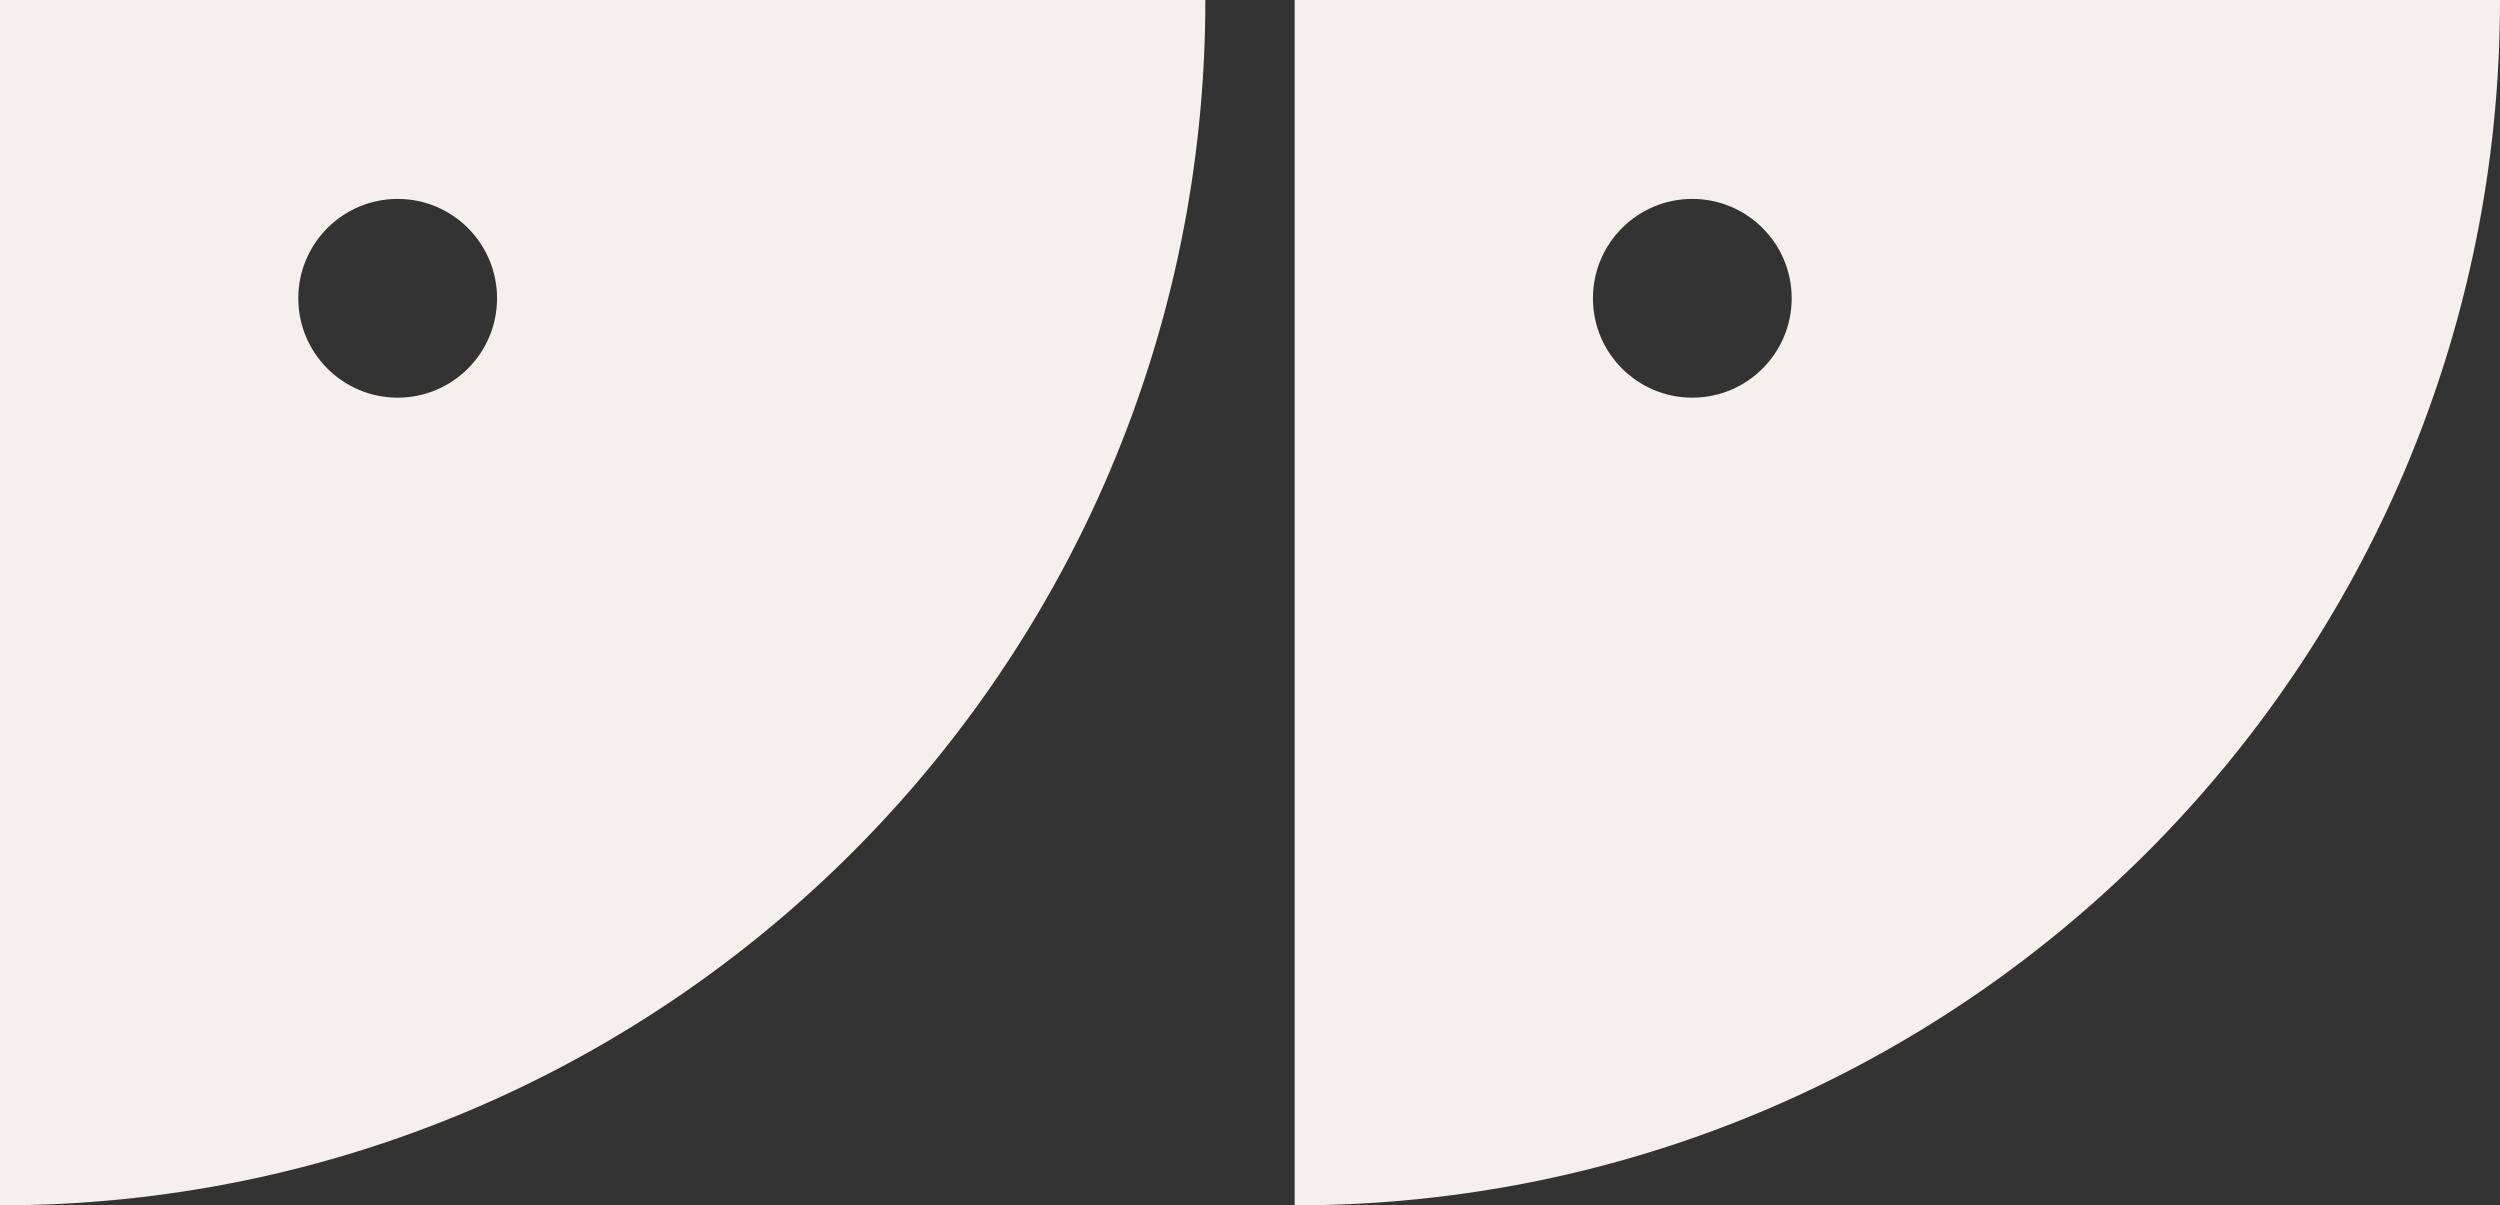
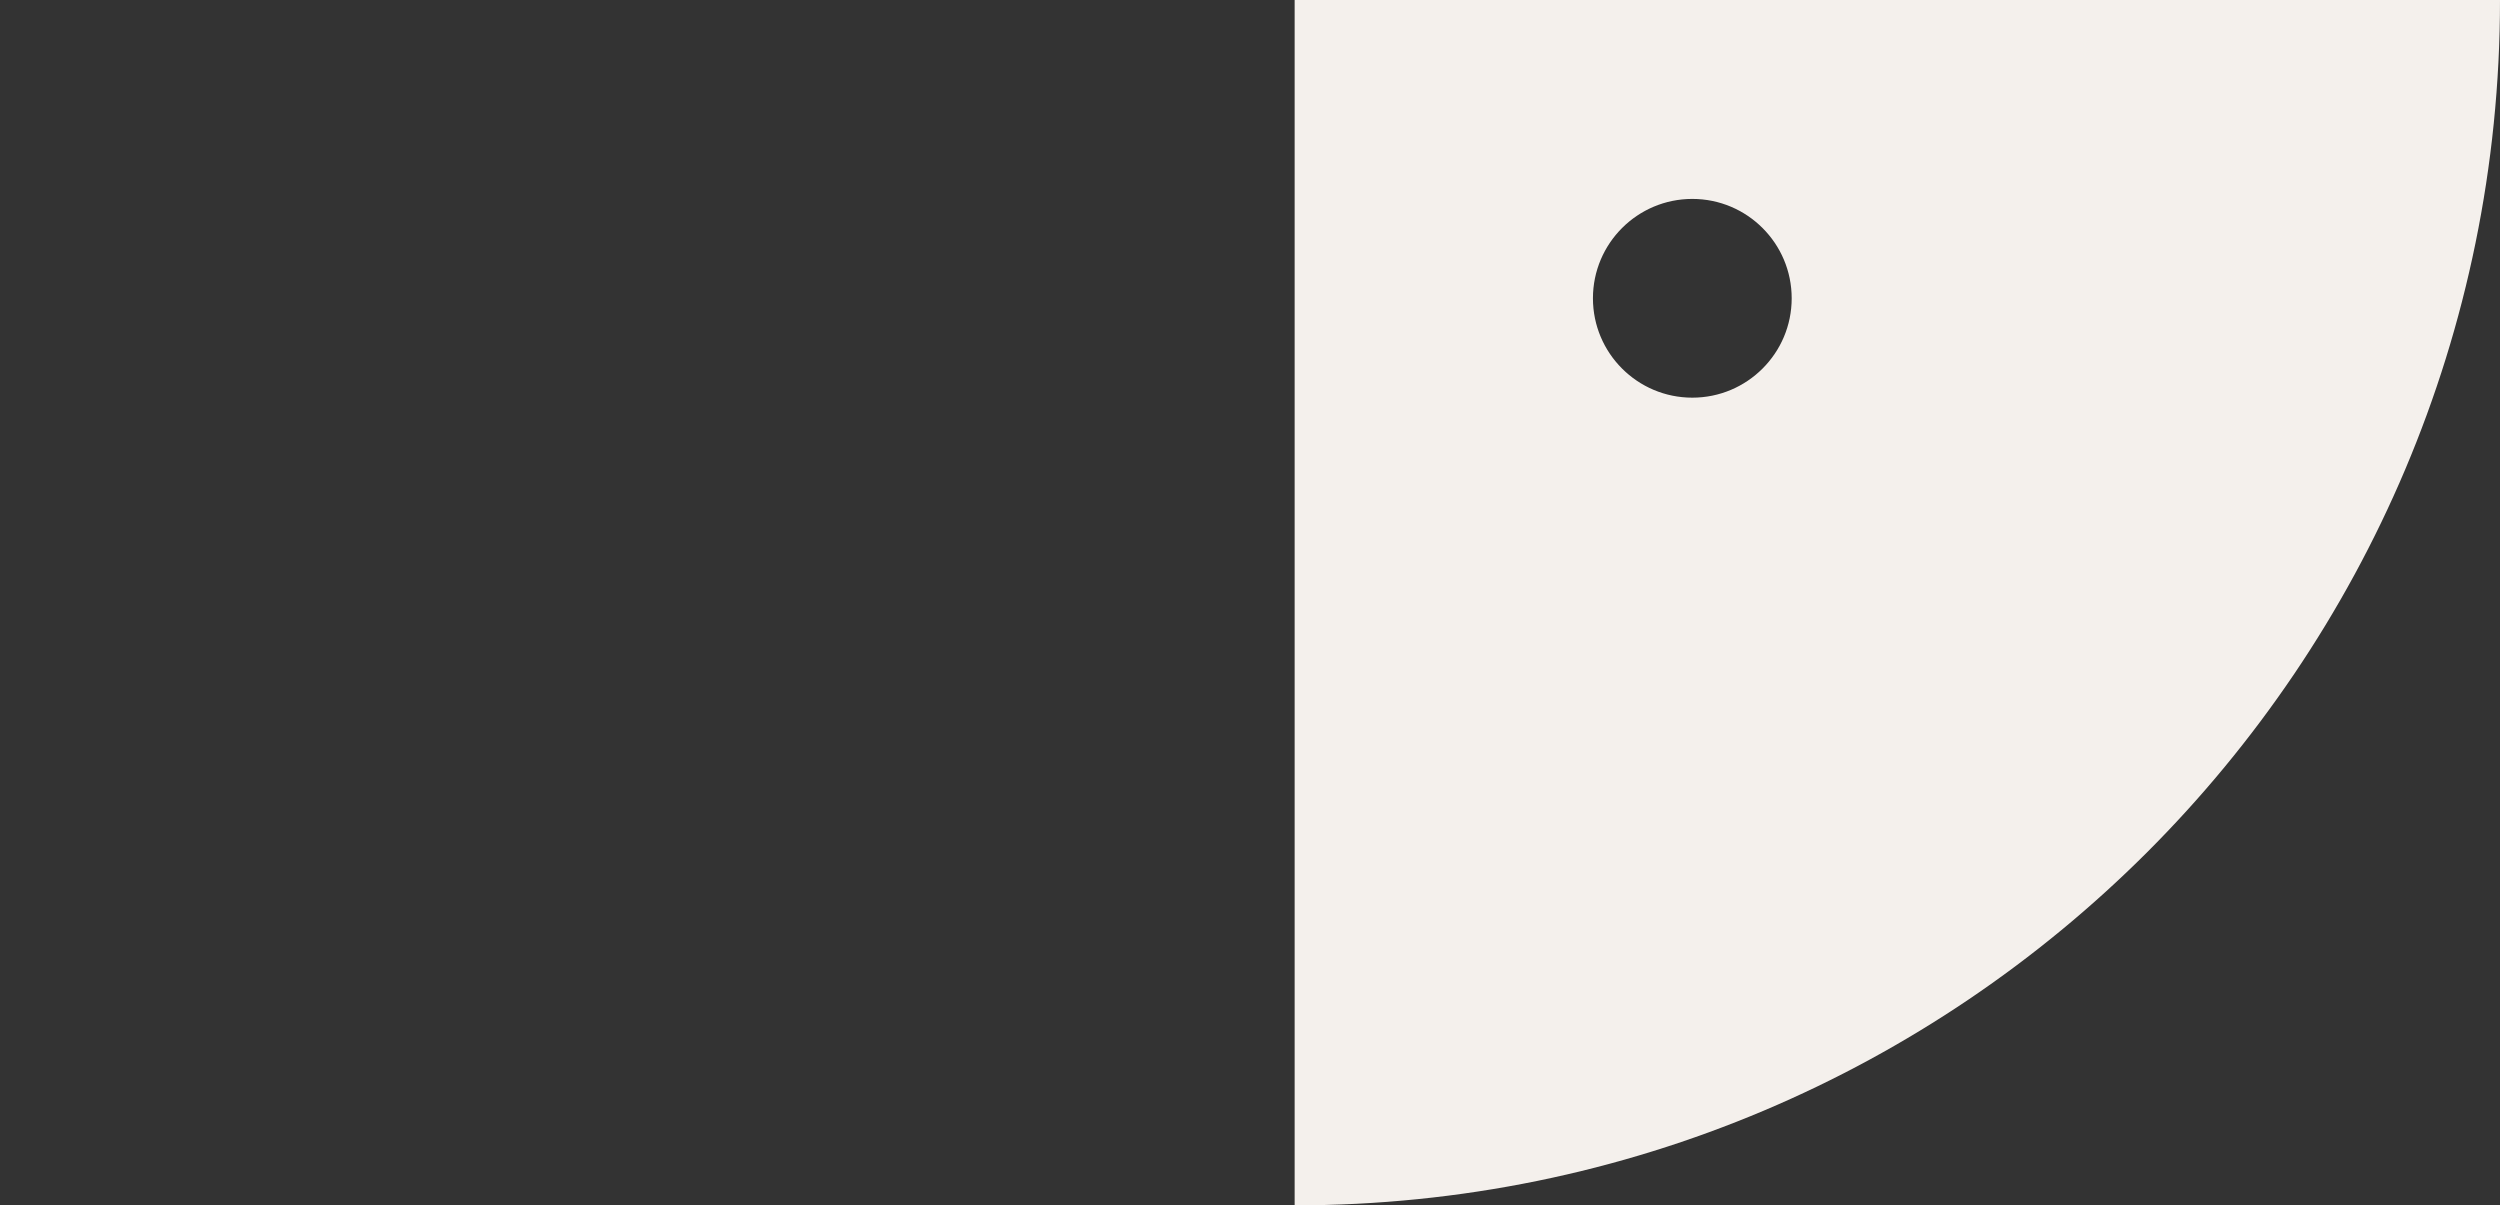
<svg xmlns="http://www.w3.org/2000/svg" width="280" height="135" viewBox="0 0 280 135" fill="none">
  <rect x="0" y="0" width="280" height="135" fill="#333333" stroke="none" />
-   <path d="M0 0L0 135C37.275 135 71.02 119.892 95.465 95.466C119.892 71.039 135 37.294 135 0L0 0ZM44.539 44.539C38.395 44.539 33.409 39.553 33.409 33.409C33.409 27.265 38.395 22.279 44.539 22.279C50.683 22.279 55.669 27.265 55.669 33.409C55.669 39.553 50.683 44.539 44.539 44.539Z" fill="#F4F0EC" />
  <path d="M145 0L145 135C182.275 135 216.02 119.892 240.465 95.466C264.892 71.039 280 37.294 280 0L145 0ZM189.539 44.539C183.395 44.539 178.409 39.553 178.409 33.409C178.409 27.265 183.395 22.279 189.539 22.279C195.683 22.279 200.669 27.265 200.669 33.409C200.669 39.553 195.683 44.539 189.539 44.539Z" fill="#F4F0EC" />
</svg>